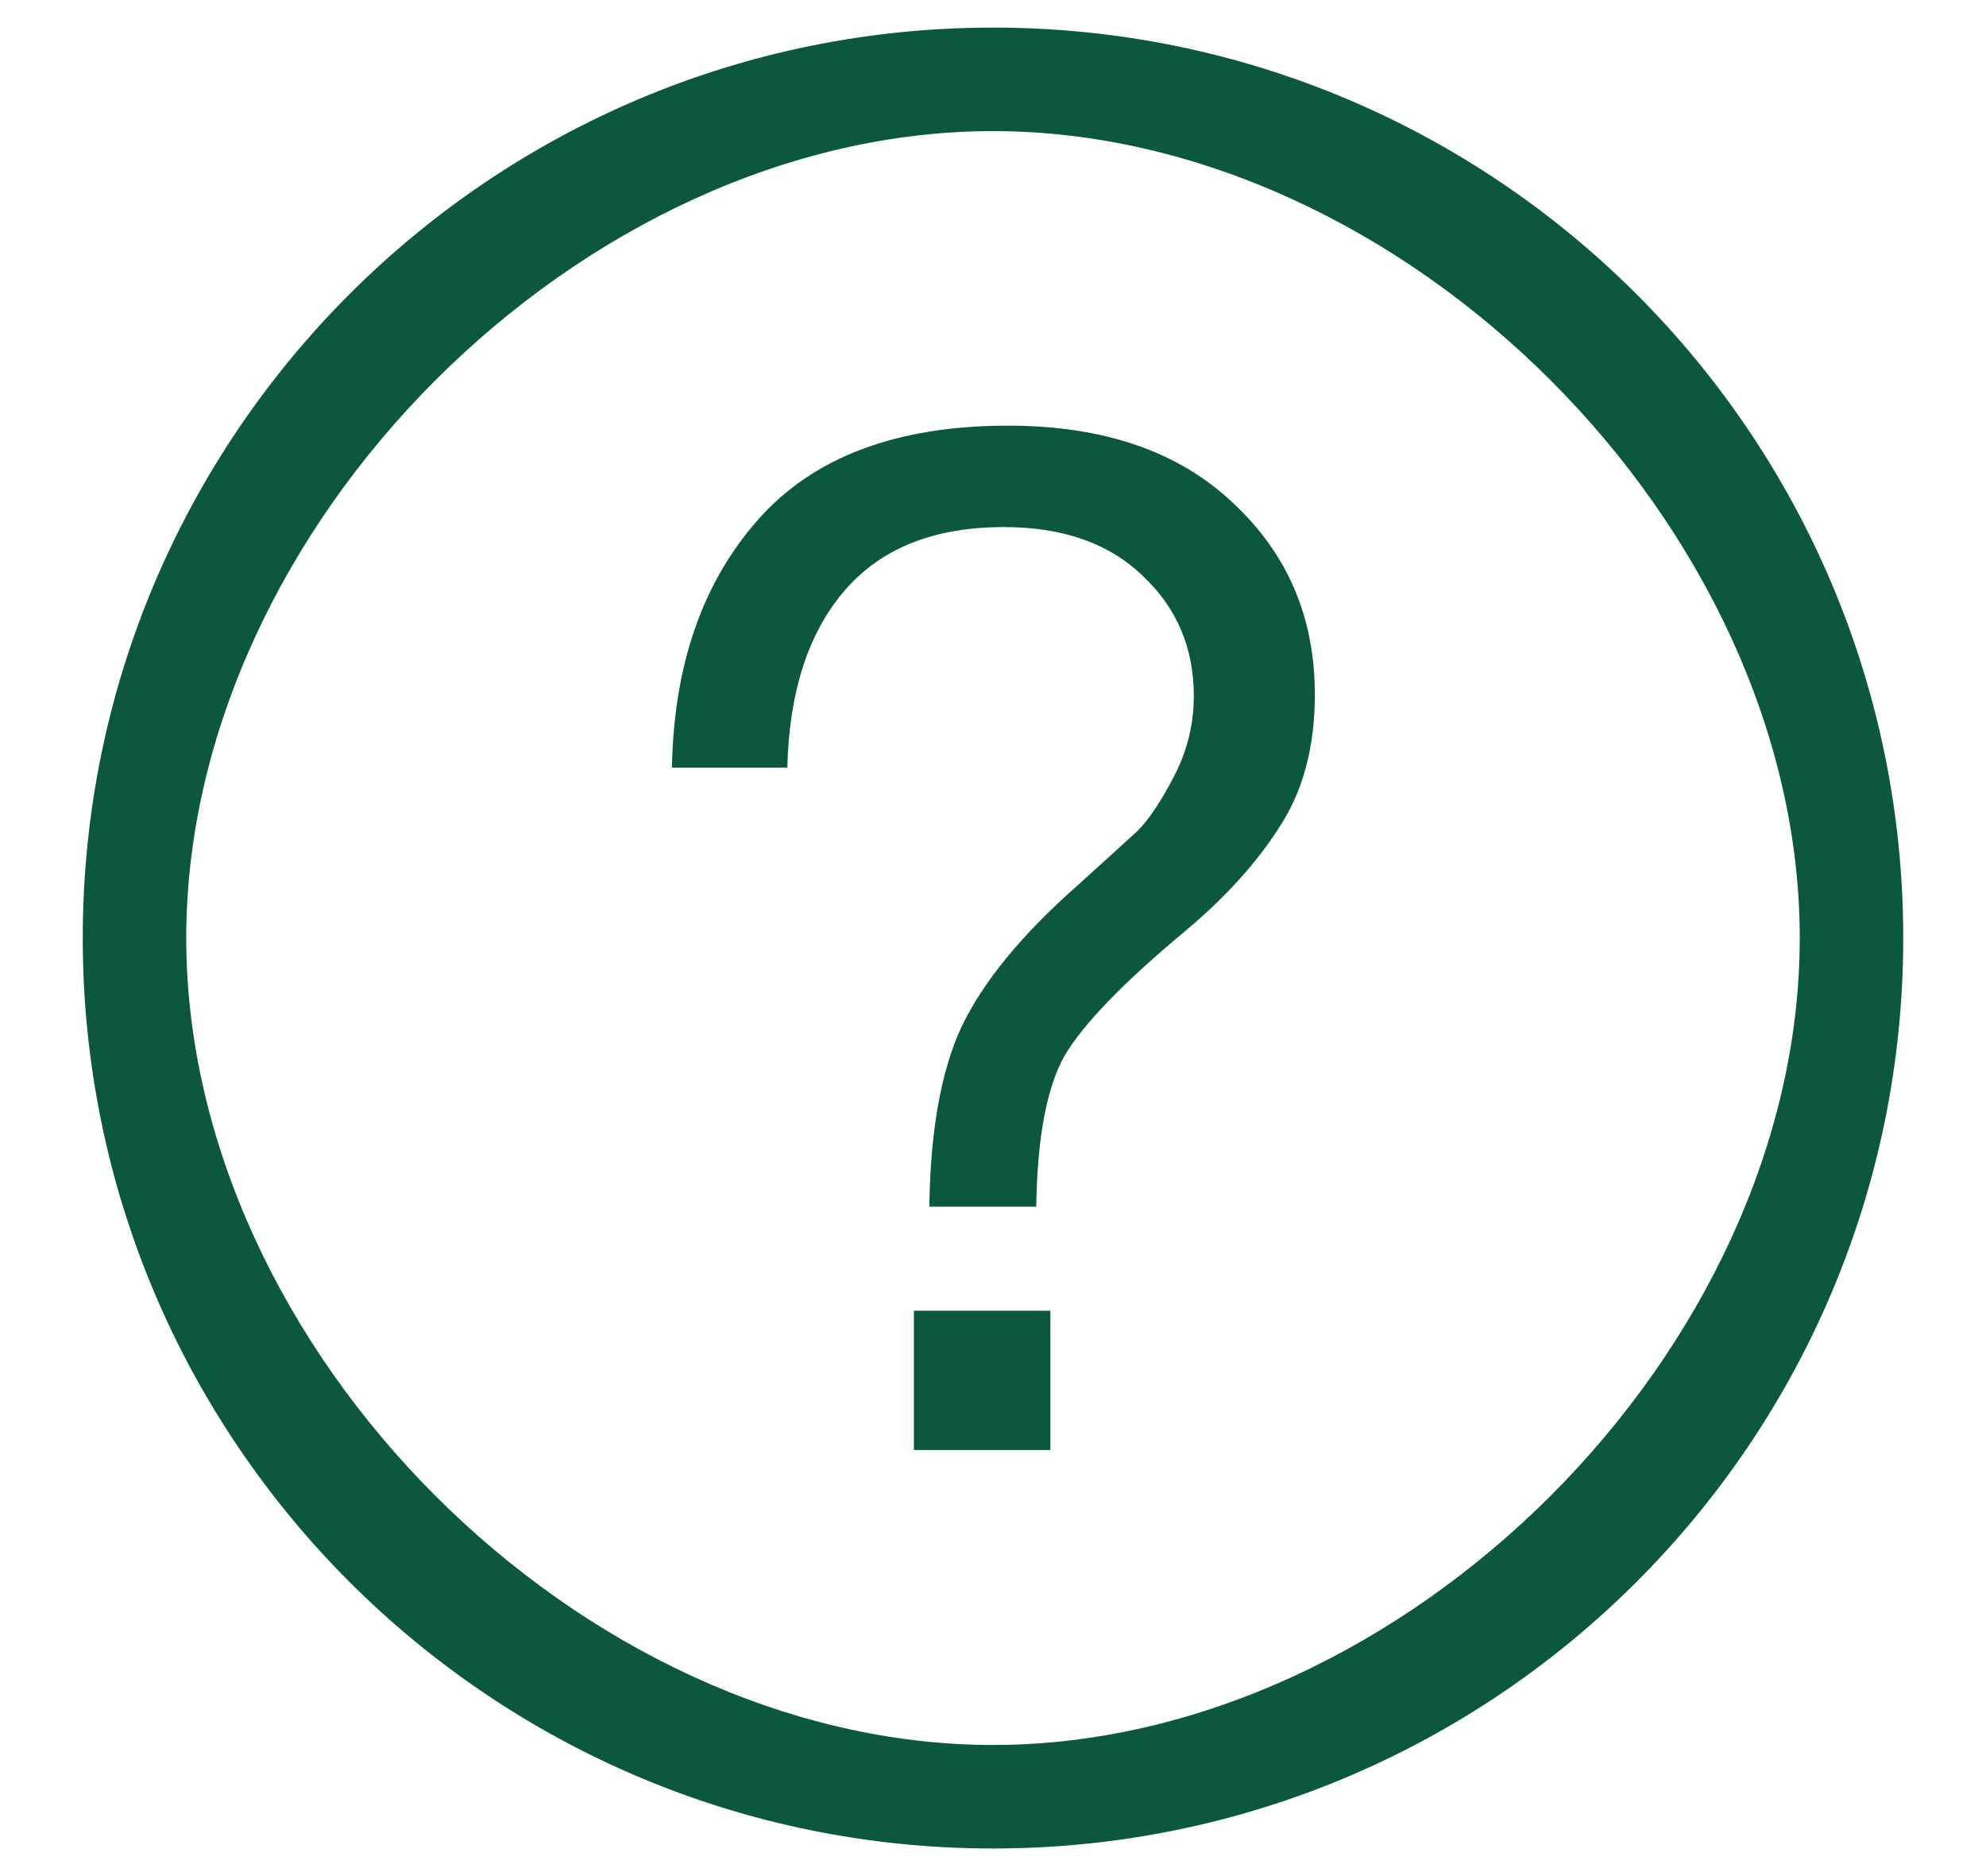
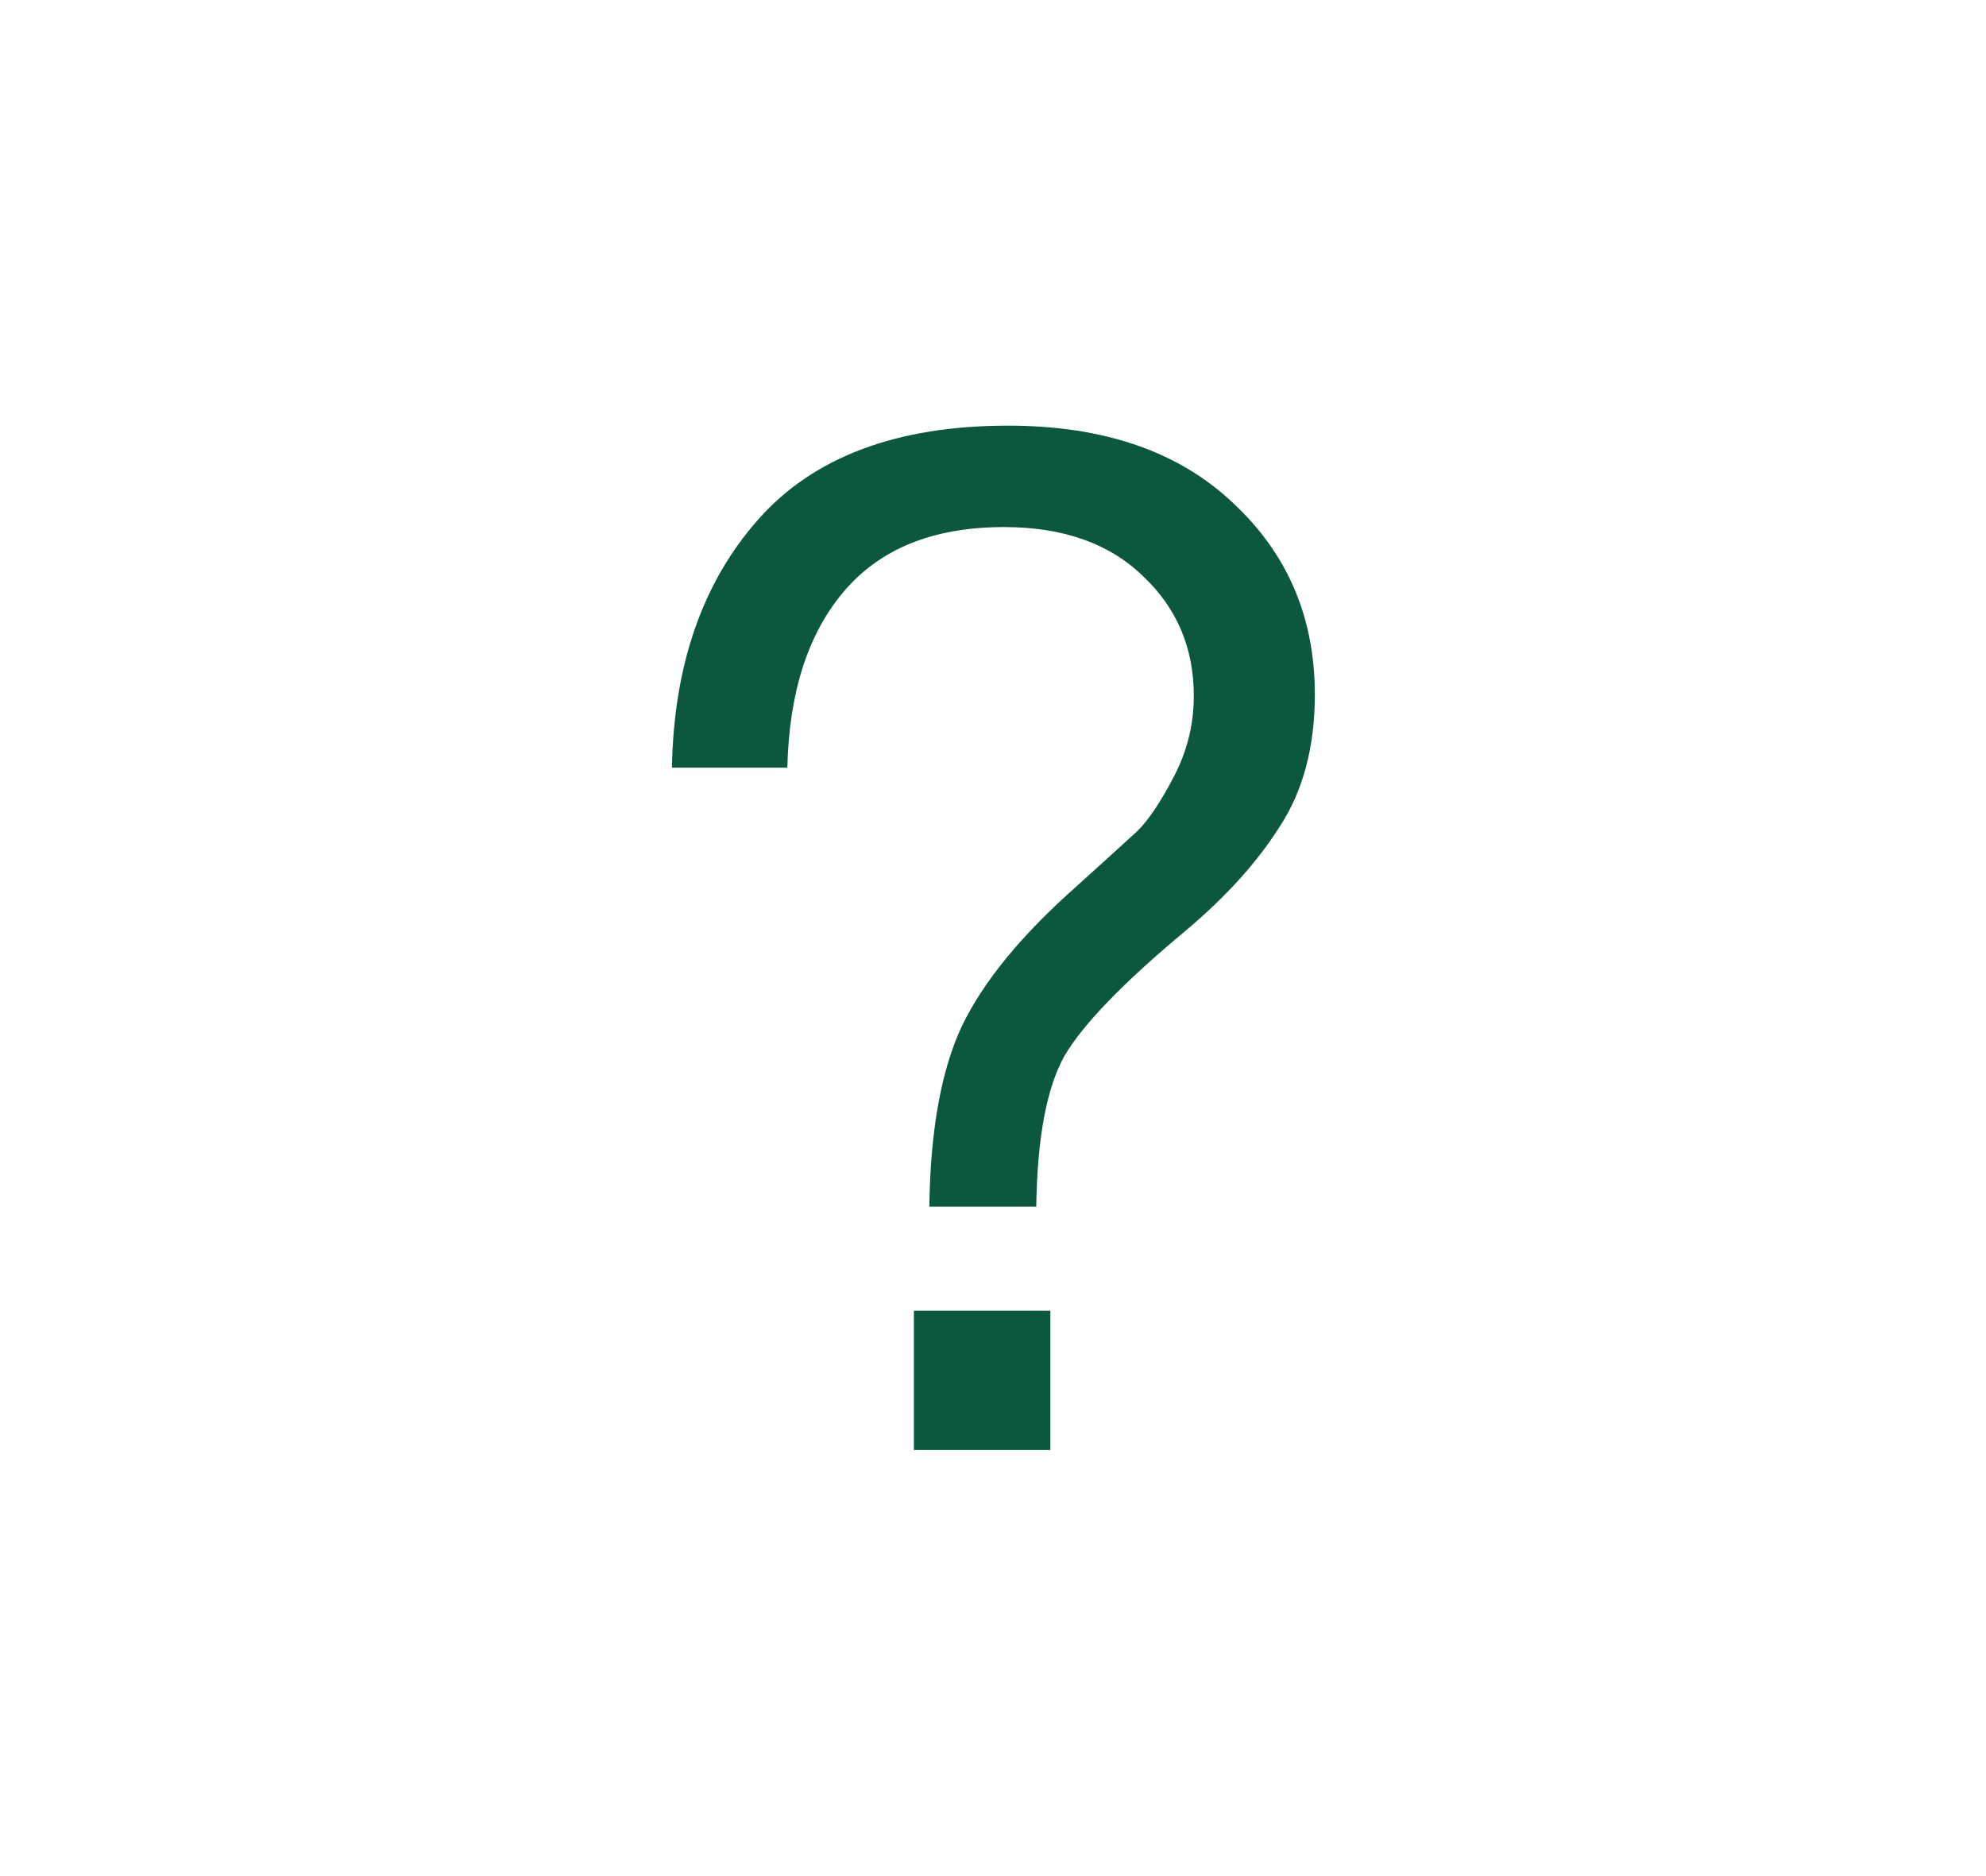
<svg xmlns="http://www.w3.org/2000/svg" width="18" height="17" viewBox="0 0 18 17" fill="none">
-   <path fill-rule="evenodd" clip-rule="evenodd" d="M9 1.188C5.272 1.188 1.688 4.772 1.688 8.5C1.688 12.228 5.272 15.812 9 15.812C12.728 15.812 16.312 12.228 16.312 8.5C16.312 4.772 12.728 1.188 9 1.188ZM0.75 8.5C0.75 3.944 4.444 0.25 9 0.25C13.556 0.25 17.25 3.944 17.25 8.5C17.25 13.056 13.556 16.75 9 16.75C4.444 16.75 0.75 13.056 0.75 8.5Z" fill="#0B583D" />
  <path d="M8.423 10.934C8.432 10.245 8.53 9.701 8.716 9.302C8.912 8.894 9.261 8.469 9.762 8.027C10.025 7.789 10.208 7.623 10.31 7.529C10.412 7.428 10.523 7.262 10.642 7.032C10.761 6.803 10.82 6.561 10.82 6.306C10.82 5.872 10.667 5.511 10.361 5.222C10.055 4.924 9.634 4.776 9.099 4.776C8.461 4.776 7.977 4.971 7.646 5.362C7.322 5.745 7.152 6.276 7.136 6.956H6.613H6.09C6.107 6.029 6.366 5.281 6.868 4.712C7.369 4.142 8.126 3.857 9.137 3.857C10.004 3.857 10.684 4.091 11.177 4.559C11.67 5.018 11.917 5.596 11.917 6.293C11.917 6.769 11.81 7.168 11.598 7.491C11.394 7.814 11.109 8.129 10.744 8.435C10.183 8.902 9.817 9.28 9.647 9.569C9.486 9.858 9.401 10.313 9.392 10.934H8.423ZM8.283 13.139V11.877H9.52V13.139H8.283Z" fill="#0B583D" />
</svg>